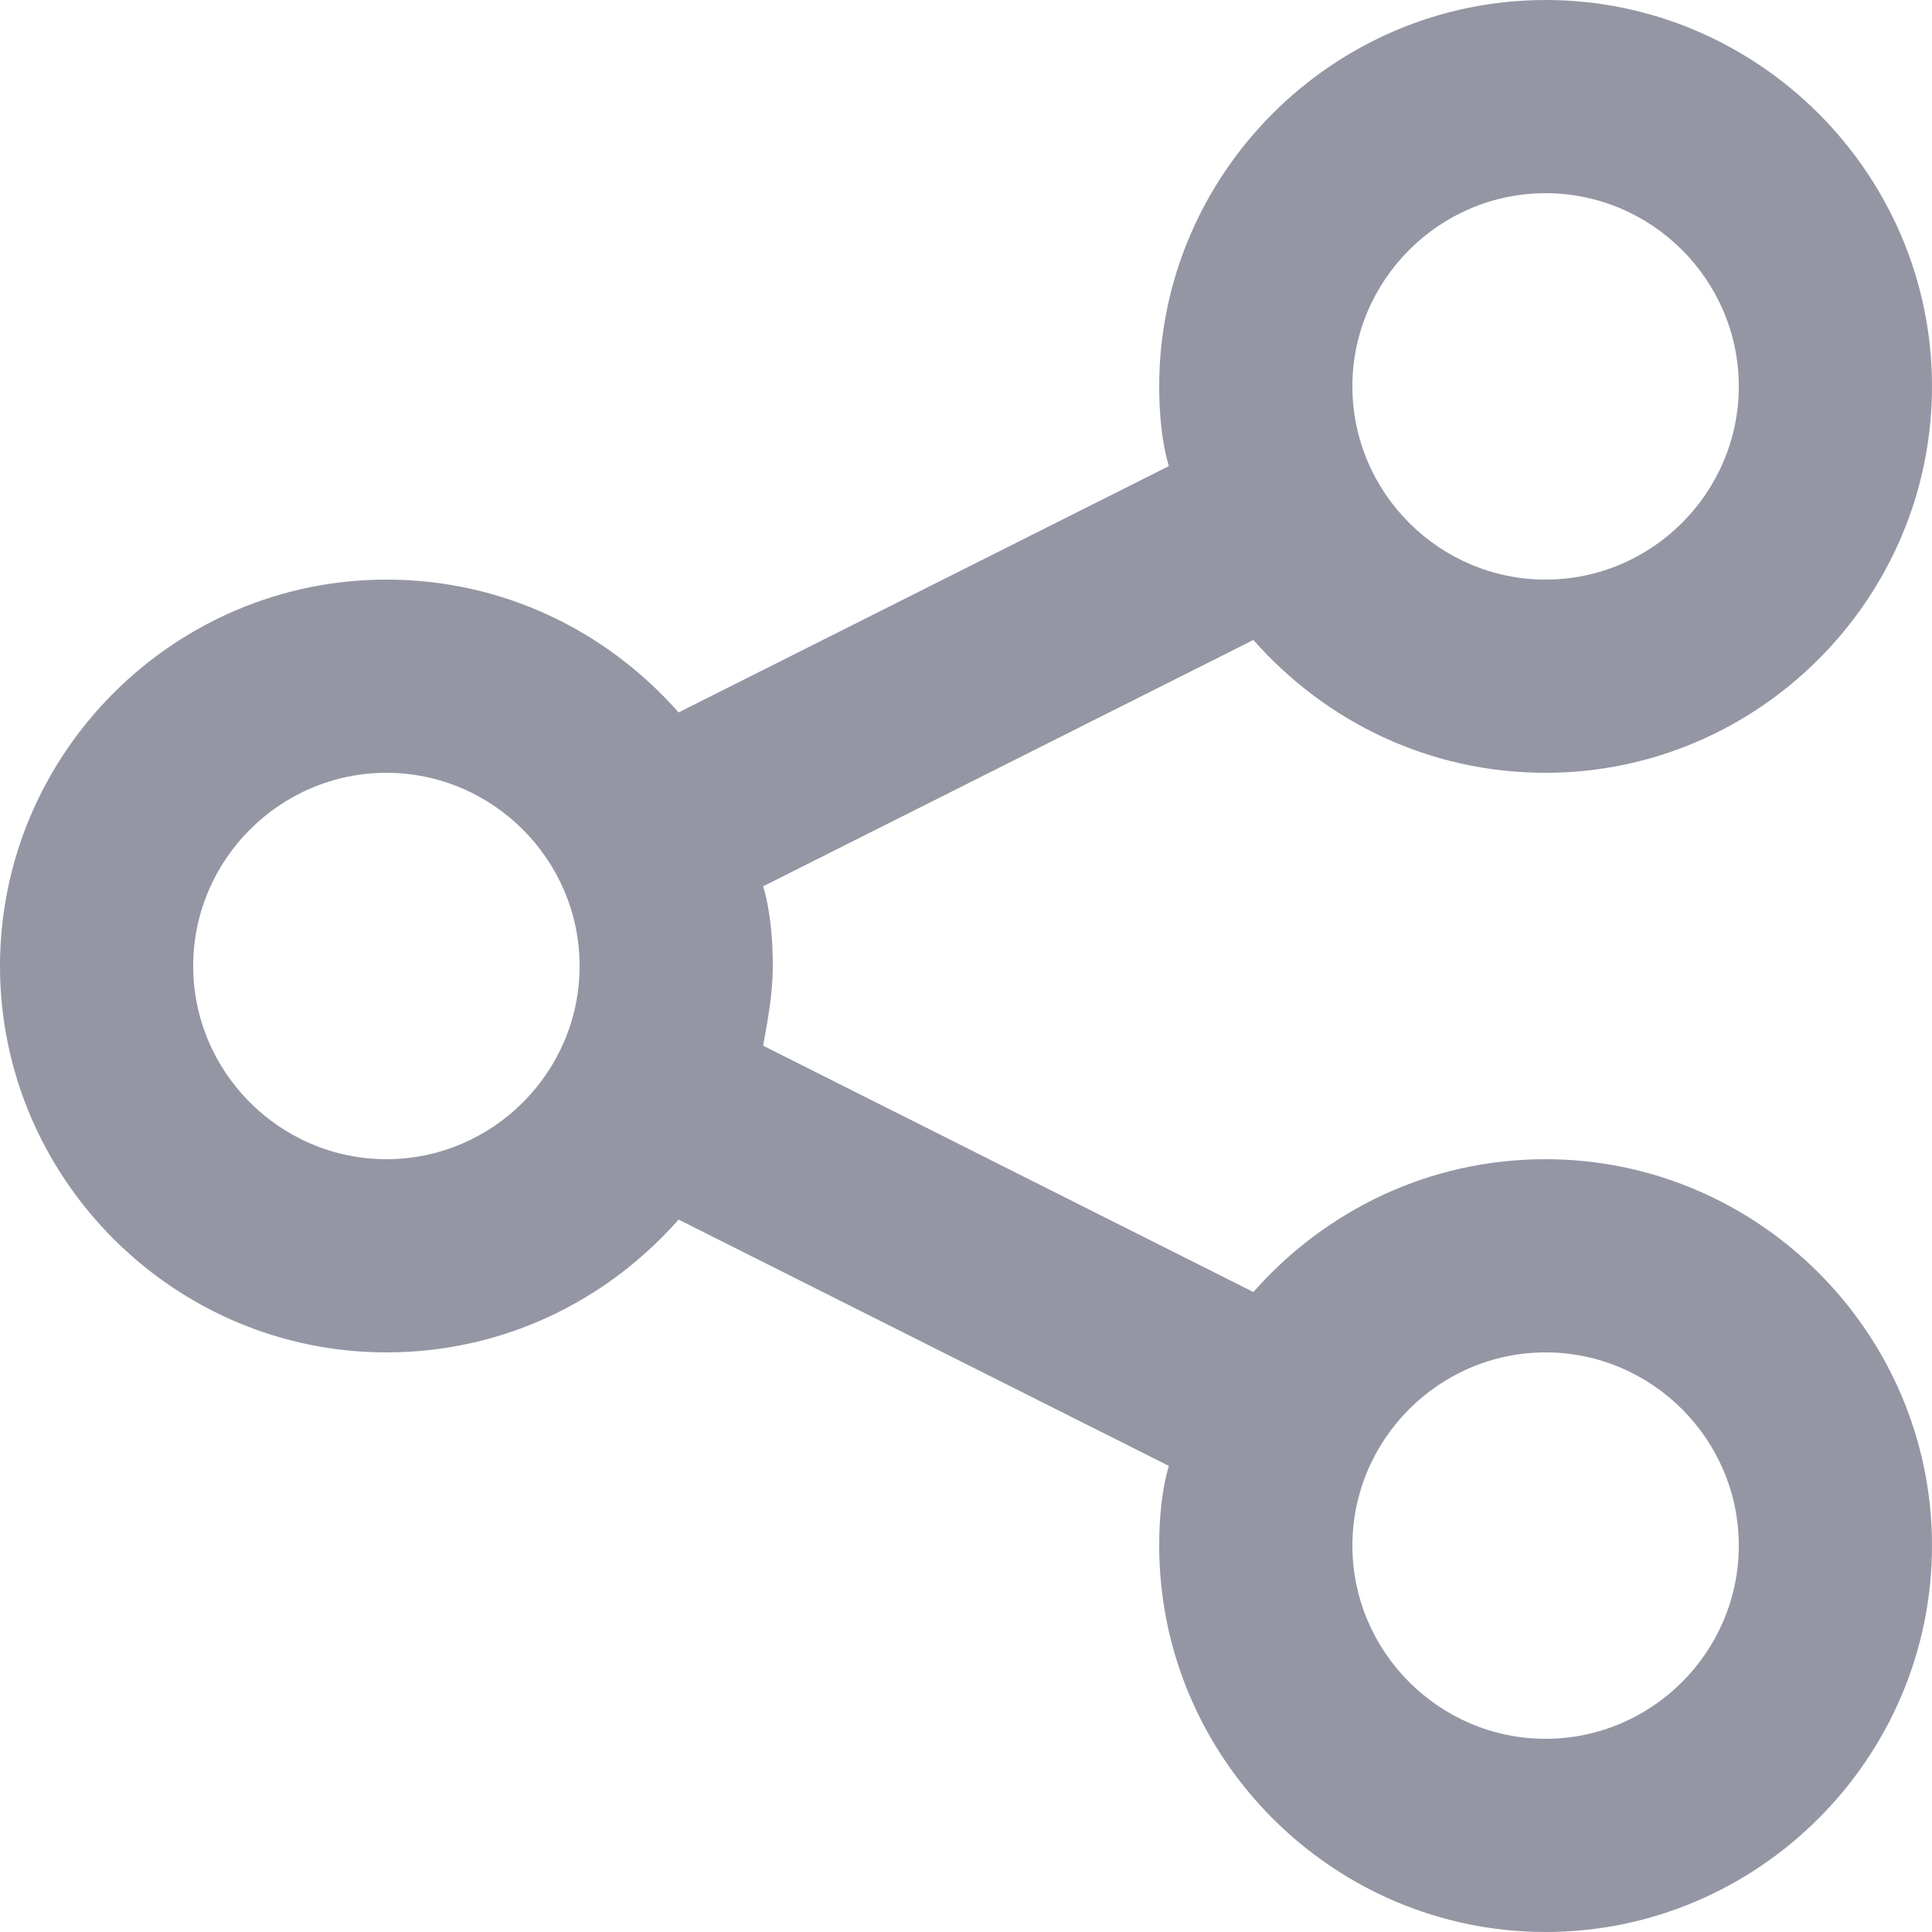
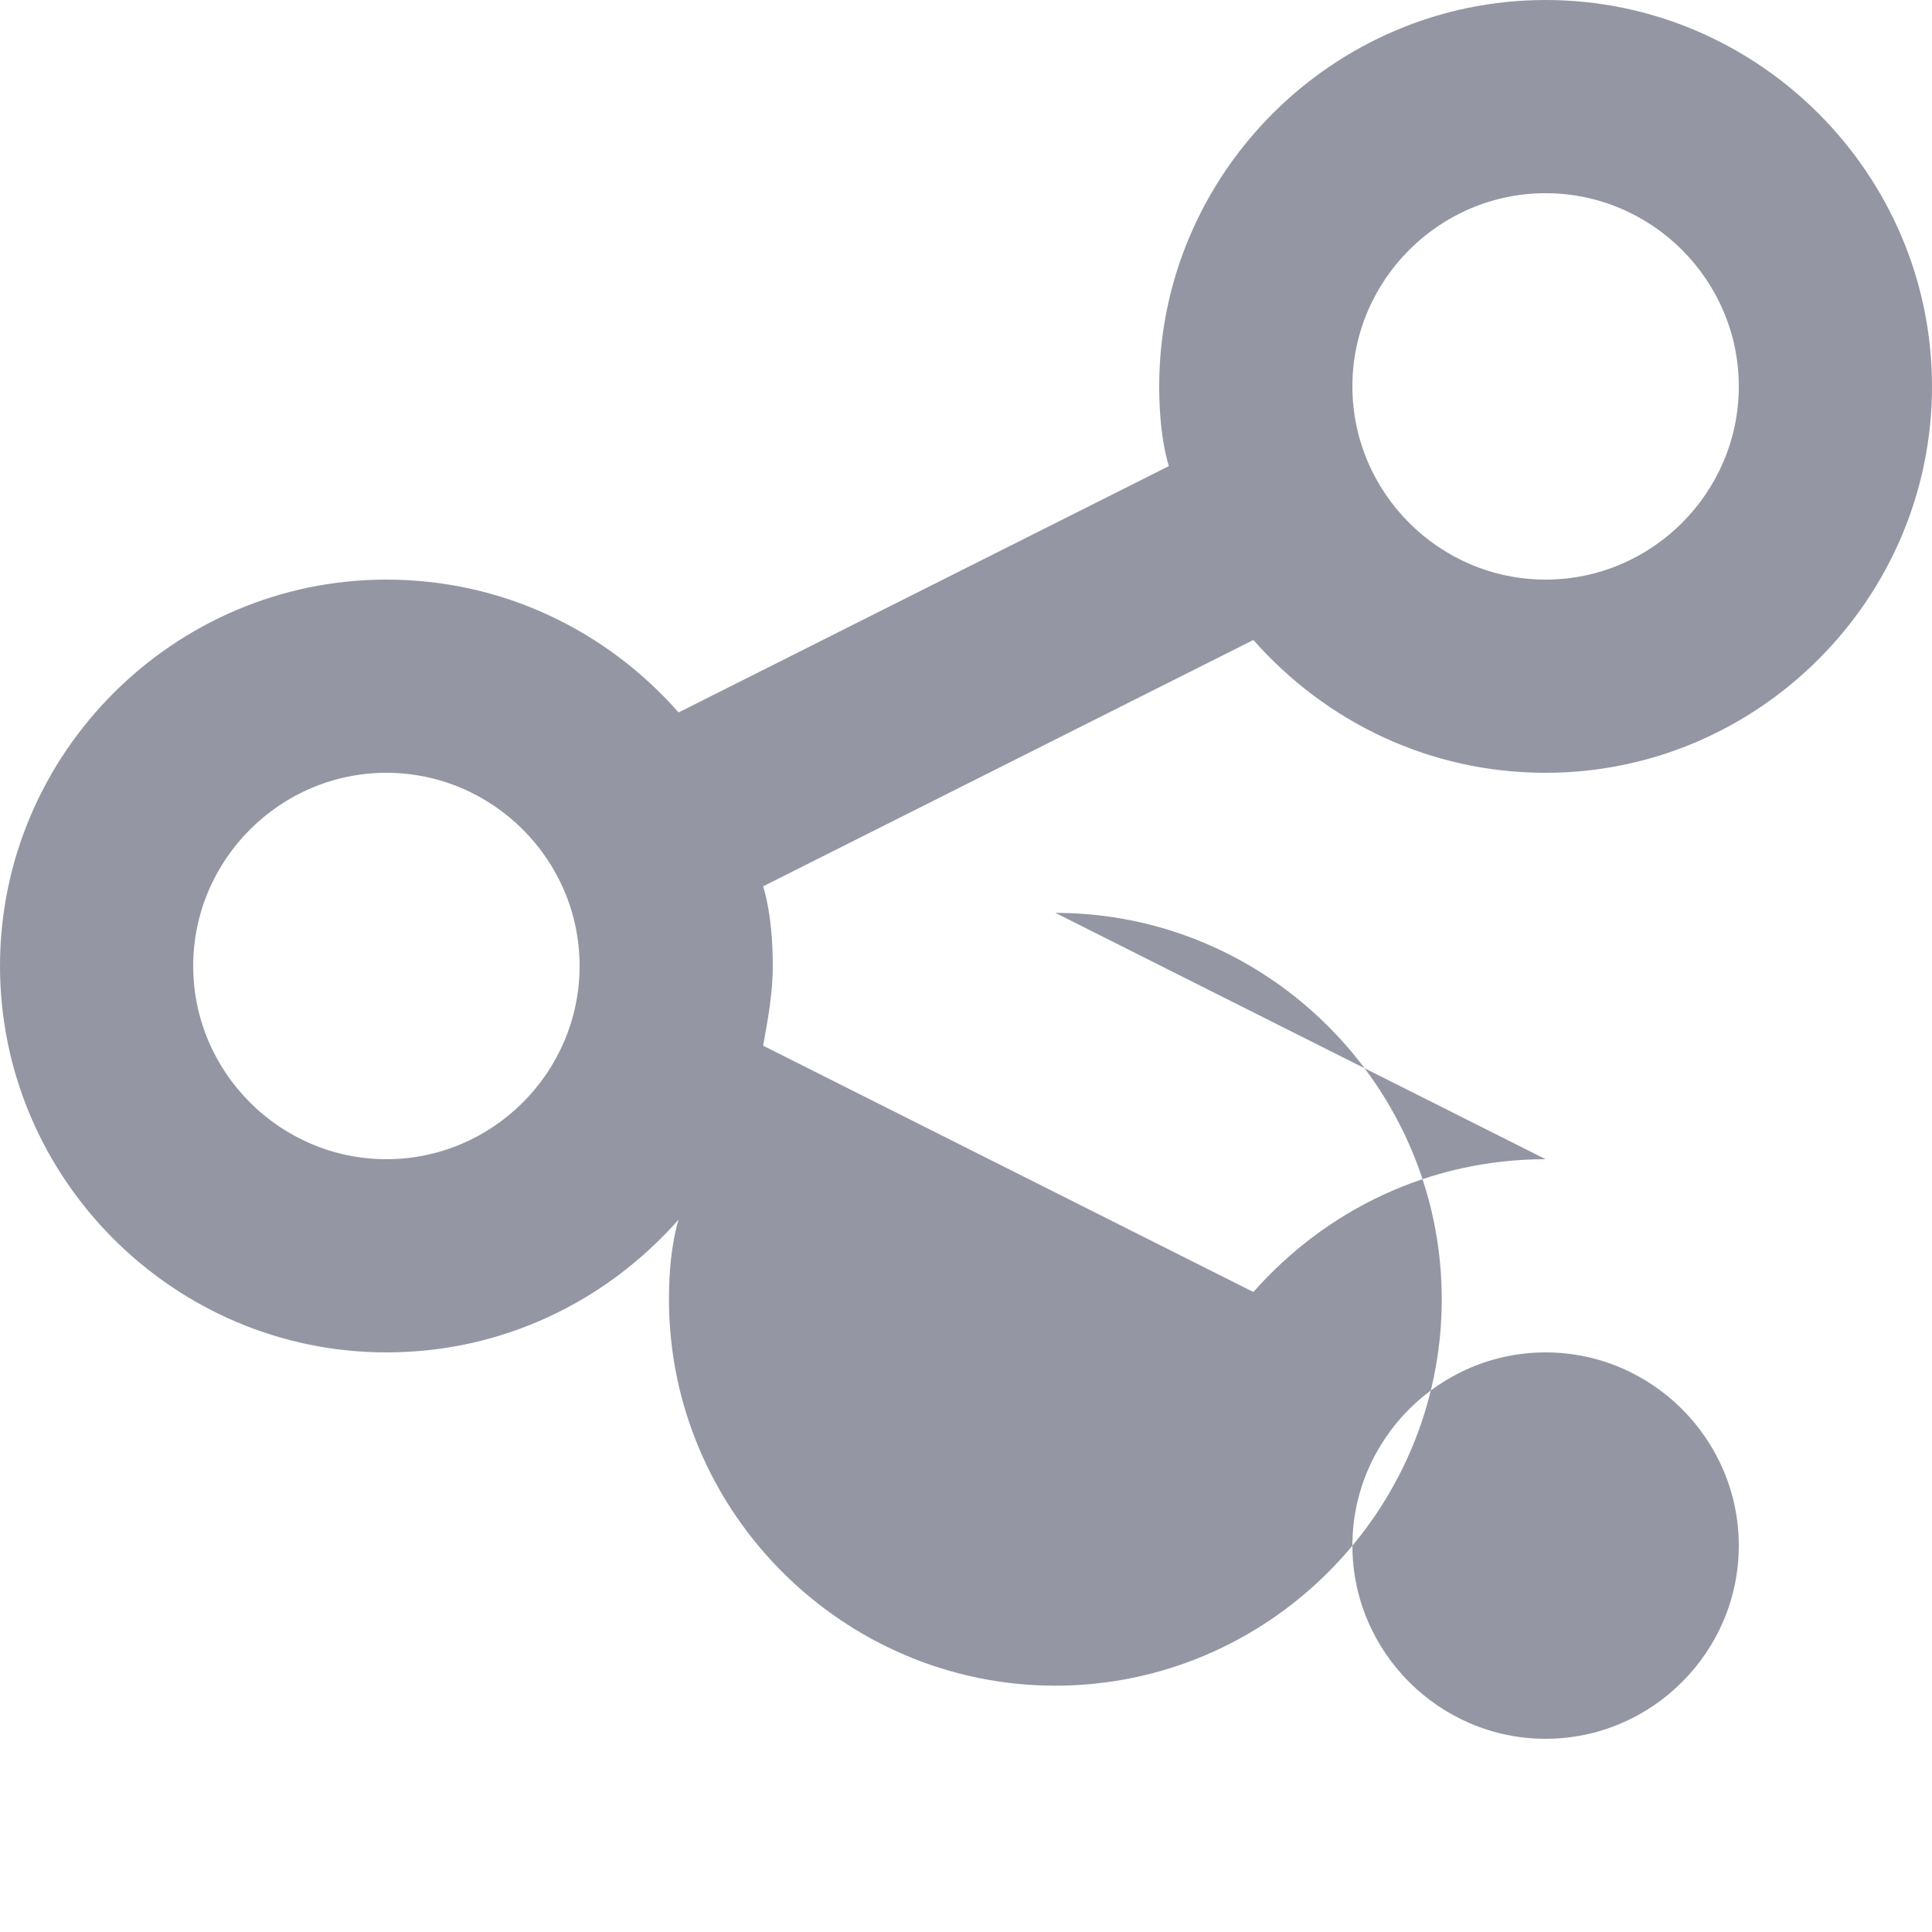
<svg xmlns="http://www.w3.org/2000/svg" viewBox="0 0 80 80">
-   <path d="M64 48c-4.8 0-9.1 2.1-12.1 5.5L31.6 43.3c.2-1.1.4-2.2.4-3.3s-.1-2.3-.4-3.3l20.3-10.2c3 3.4 7.3 5.5 12.1 5.5 8.8 0 16-7.2 16-16S72.8 0 64 0 48 7.2 48 16c0 1.1.1 2.3.4 3.3L28.1 29.5c-3-3.4-7.3-5.5-12.1-5.5-8.8 0-16 7.2-16 16s7.2 16 16 16c4.8 0 9.1-2.1 12.1-5.5l20.3 10.2c-.3 1-.4 2.2-.4 3.3 0 8.8 7.2 16 16 16s16-7.2 16-16-7.2-16-16-16zm0-40c4.4 0 8 3.6 8 8s-3.6 8-8 8-8-3.6-8-8 3.6-8 8-8zM16 48c-4.4 0-8-3.6-8-8s3.6-8 8-8 8 3.6 8 8-3.6 8-8 8zm48 24c-4.4 0-8-3.6-8-8s3.6-8 8-8 8 3.6 8 8-3.6 8-8 8z" fill="#9596a4" />
+   <path d="M64 48c-4.8 0-9.1 2.1-12.1 5.5L31.6 43.3c.2-1.1.4-2.2.4-3.3s-.1-2.3-.4-3.3l20.3-10.2c3 3.4 7.3 5.5 12.1 5.5 8.8 0 16-7.2 16-16S72.8 0 64 0 48 7.2 48 16c0 1.1.1 2.3.4 3.3L28.1 29.5c-3-3.4-7.3-5.5-12.1-5.5-8.8 0-16 7.2-16 16s7.2 16 16 16c4.8 0 9.1-2.1 12.1-5.5c-.3 1-.4 2.2-.4 3.3 0 8.8 7.2 16 16 16s16-7.2 16-16-7.2-16-16-16zm0-40c4.4 0 8 3.6 8 8s-3.6 8-8 8-8-3.6-8-8 3.6-8 8-8zM16 48c-4.4 0-8-3.6-8-8s3.6-8 8-8 8 3.6 8 8-3.6 8-8 8zm48 24c-4.4 0-8-3.6-8-8s3.6-8 8-8 8 3.6 8 8-3.6 8-8 8z" fill="#9596a4" />
</svg>